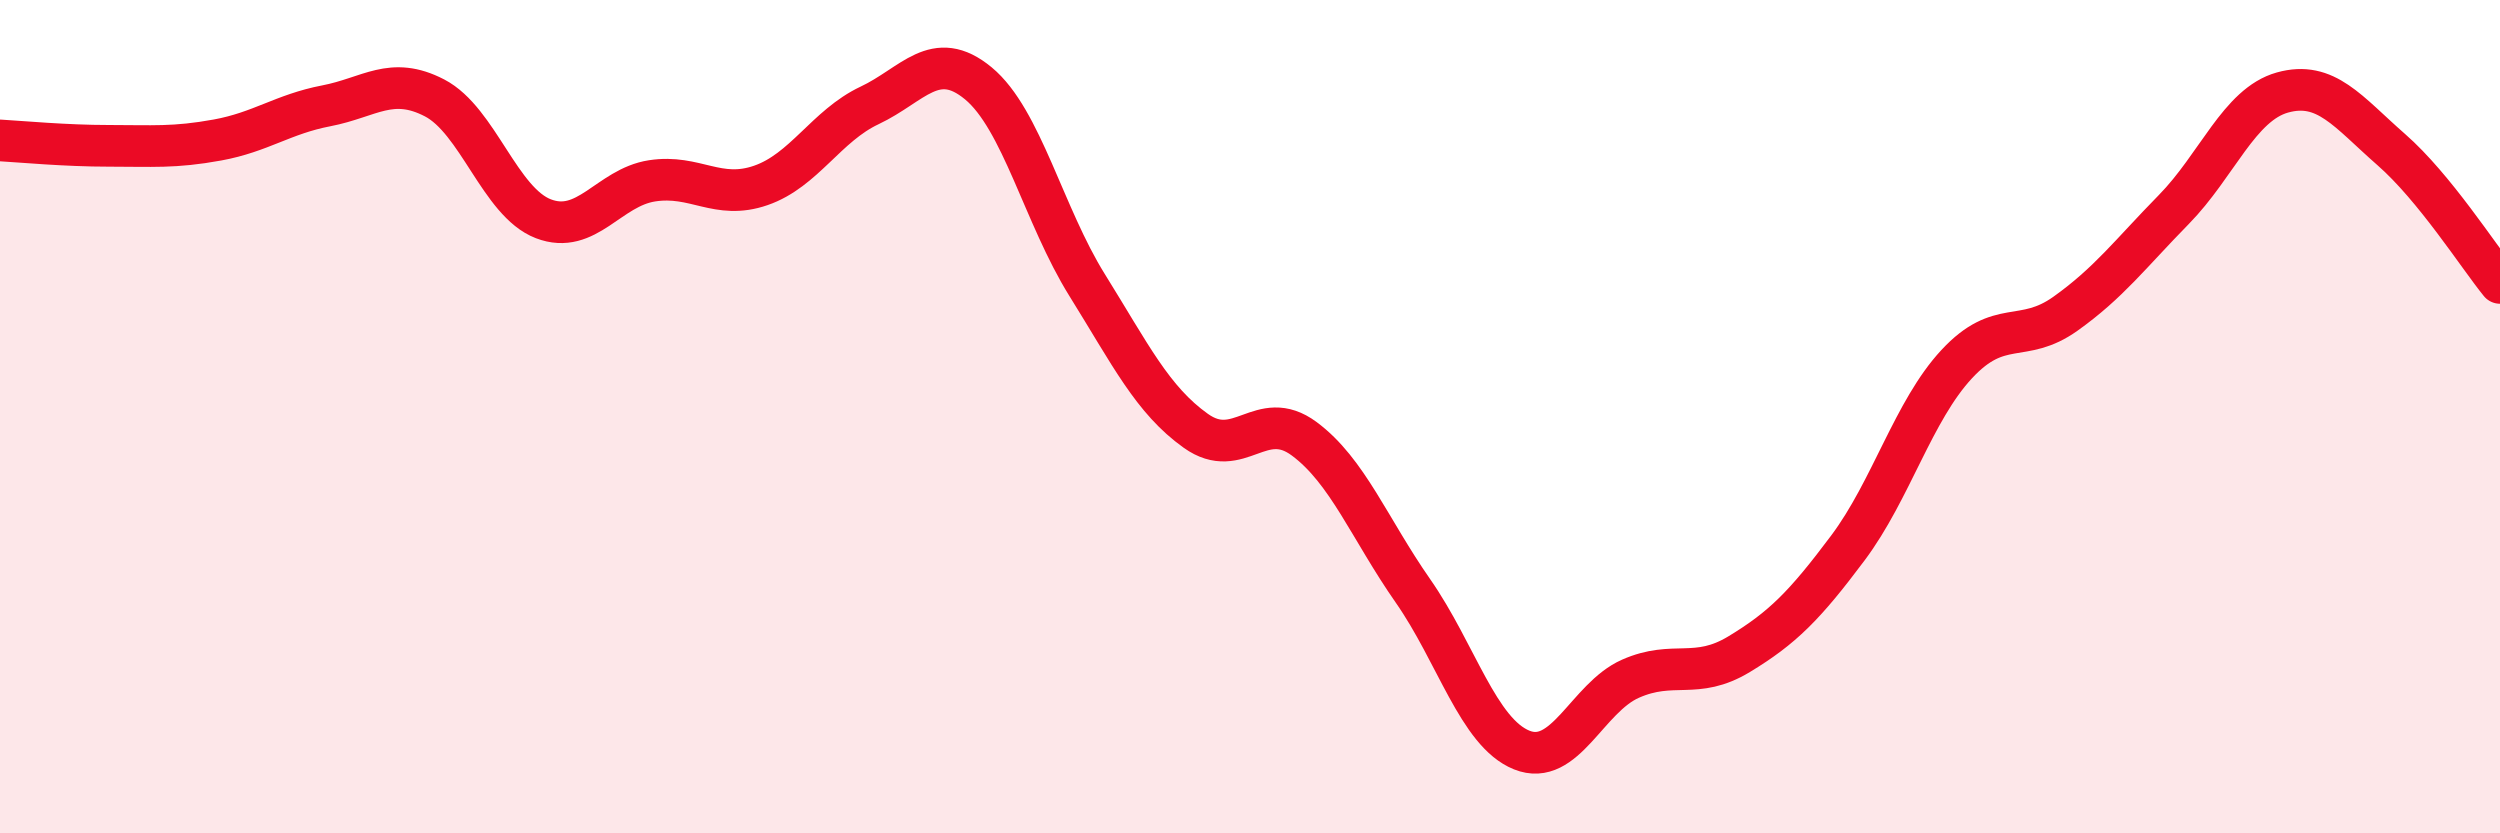
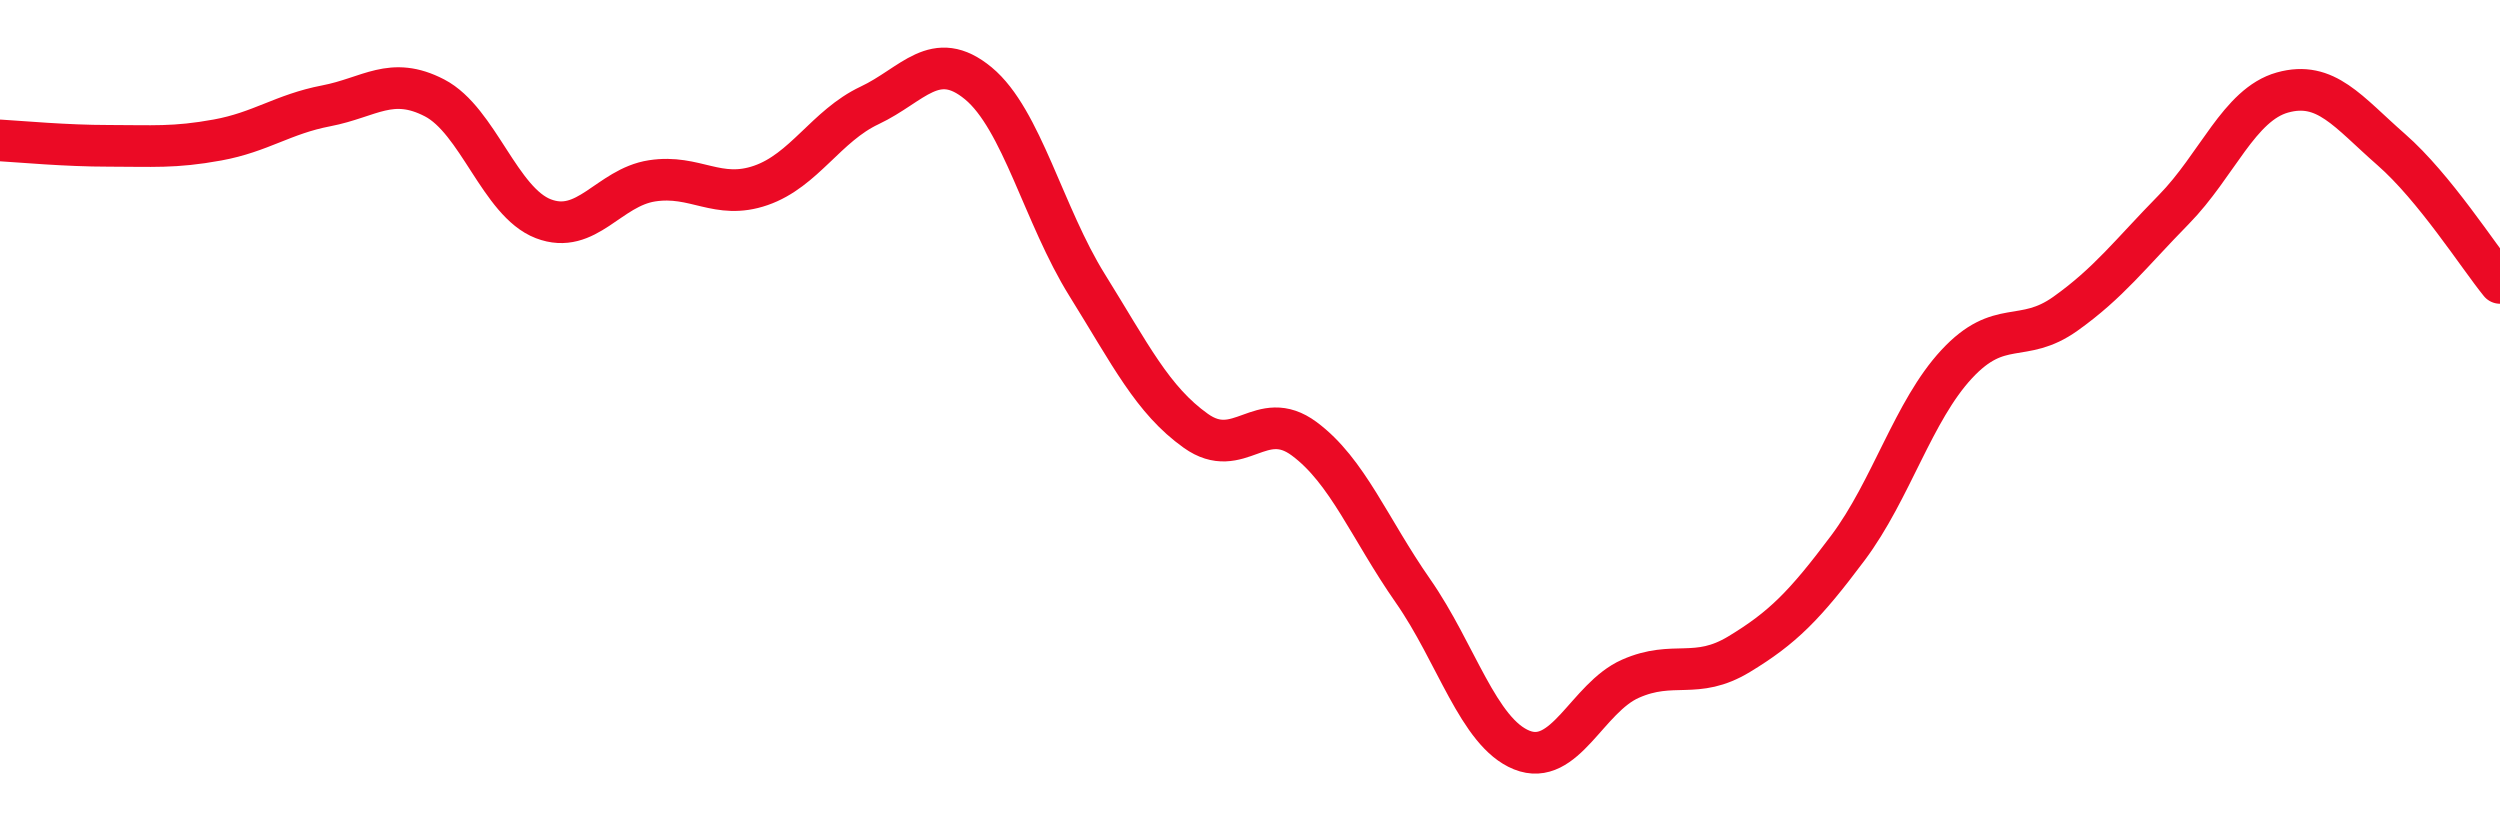
<svg xmlns="http://www.w3.org/2000/svg" width="60" height="20" viewBox="0 0 60 20">
-   <path d="M 0,3.37 C 0.52,3.4 1.57,3.5 2.61,3.5 C 3.65,3.5 4.18,3.55 5.22,3.36 C 6.26,3.17 6.79,2.74 7.83,2.54 C 8.87,2.34 9.39,1.81 10.43,2.35 C 11.47,2.89 12,4.85 13.04,5.25 C 14.08,5.65 14.61,4.5 15.65,4.34 C 16.69,4.18 17.22,4.81 18.26,4.45 C 19.3,4.09 19.83,3.02 20.87,2.53 C 21.91,2.04 22.44,1.14 23.48,2 C 24.52,2.86 25.05,5.17 26.09,6.84 C 27.13,8.51 27.66,9.6 28.7,10.34 C 29.74,11.08 30.26,9.76 31.3,10.53 C 32.34,11.3 32.87,12.69 33.91,14.18 C 34.95,15.67 35.48,17.58 36.52,18 C 37.56,18.42 38.09,16.75 39.13,16.29 C 40.17,15.83 40.7,16.33 41.74,15.7 C 42.78,15.07 43.31,14.54 44.35,13.15 C 45.39,11.76 45.92,9.86 46.96,8.74 C 48,7.62 48.53,8.27 49.57,7.53 C 50.61,6.79 51.13,6.09 52.17,5.03 C 53.21,3.97 53.74,2.51 54.78,2.22 C 55.82,1.93 56.35,2.68 57.39,3.59 C 58.43,4.5 59.48,6.15 60,6.79L60 20L0 20Z" fill="#EB0A25" opacity="0.1" stroke-linecap="round" stroke-linejoin="round" />
  <path d="M 0,3.37 C 0.52,3.4 1.57,3.5 2.61,3.5 C 3.65,3.5 4.18,3.55 5.22,3.36 C 6.26,3.17 6.79,2.74 7.83,2.54 C 8.87,2.34 9.39,1.81 10.43,2.35 C 11.47,2.89 12,4.85 13.04,5.25 C 14.08,5.65 14.61,4.5 15.65,4.34 C 16.69,4.18 17.22,4.81 18.26,4.45 C 19.3,4.09 19.83,3.02 20.87,2.53 C 21.91,2.04 22.44,1.14 23.48,2 C 24.52,2.86 25.05,5.17 26.09,6.84 C 27.13,8.51 27.66,9.6 28.7,10.34 C 29.74,11.08 30.26,9.76 31.3,10.53 C 32.34,11.3 32.87,12.69 33.91,14.18 C 34.95,15.67 35.48,17.58 36.52,18 C 37.56,18.42 38.09,16.75 39.13,16.29 C 40.17,15.83 40.7,16.33 41.74,15.7 C 42.78,15.07 43.31,14.54 44.35,13.15 C 45.39,11.76 45.92,9.86 46.96,8.74 C 48,7.62 48.53,8.27 49.57,7.53 C 50.61,6.79 51.13,6.09 52.17,5.03 C 53.21,3.97 53.74,2.51 54.78,2.22 C 55.82,1.93 56.35,2.68 57.39,3.59 C 58.43,4.5 59.48,6.15 60,6.79" stroke="#EB0A25" stroke-width="1" fill="none" stroke-linecap="round" stroke-linejoin="round" />
</svg>